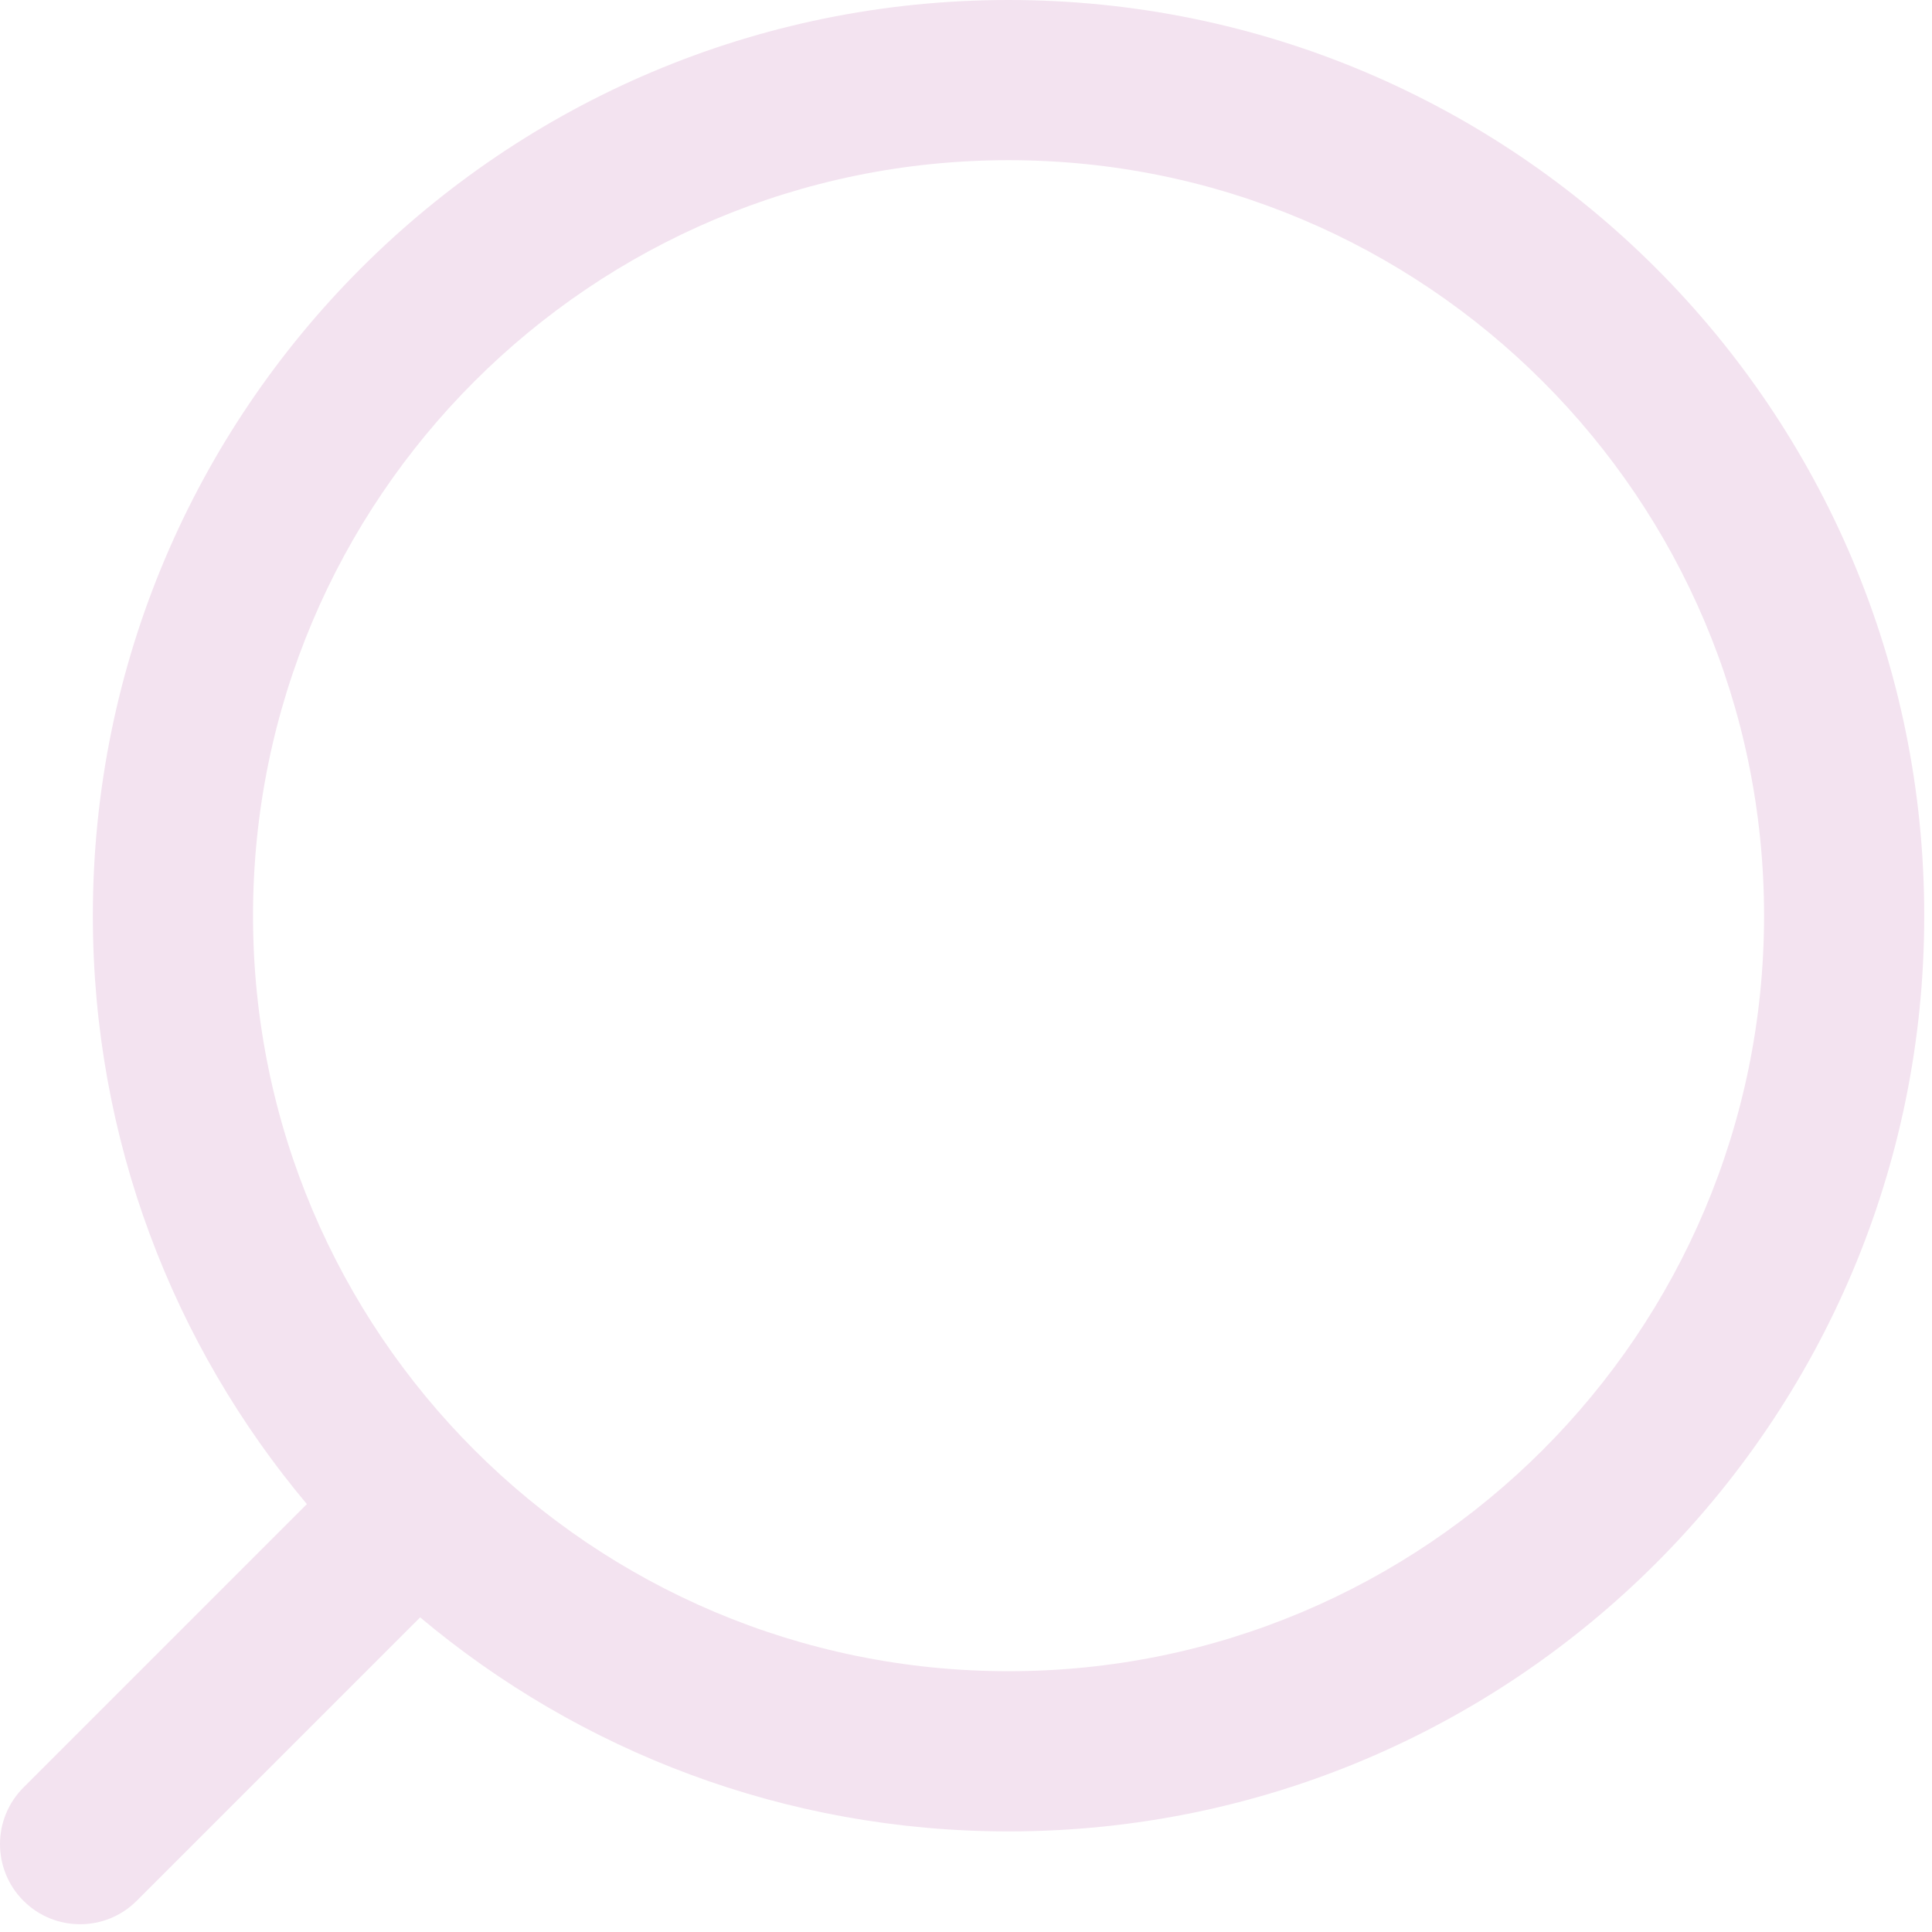
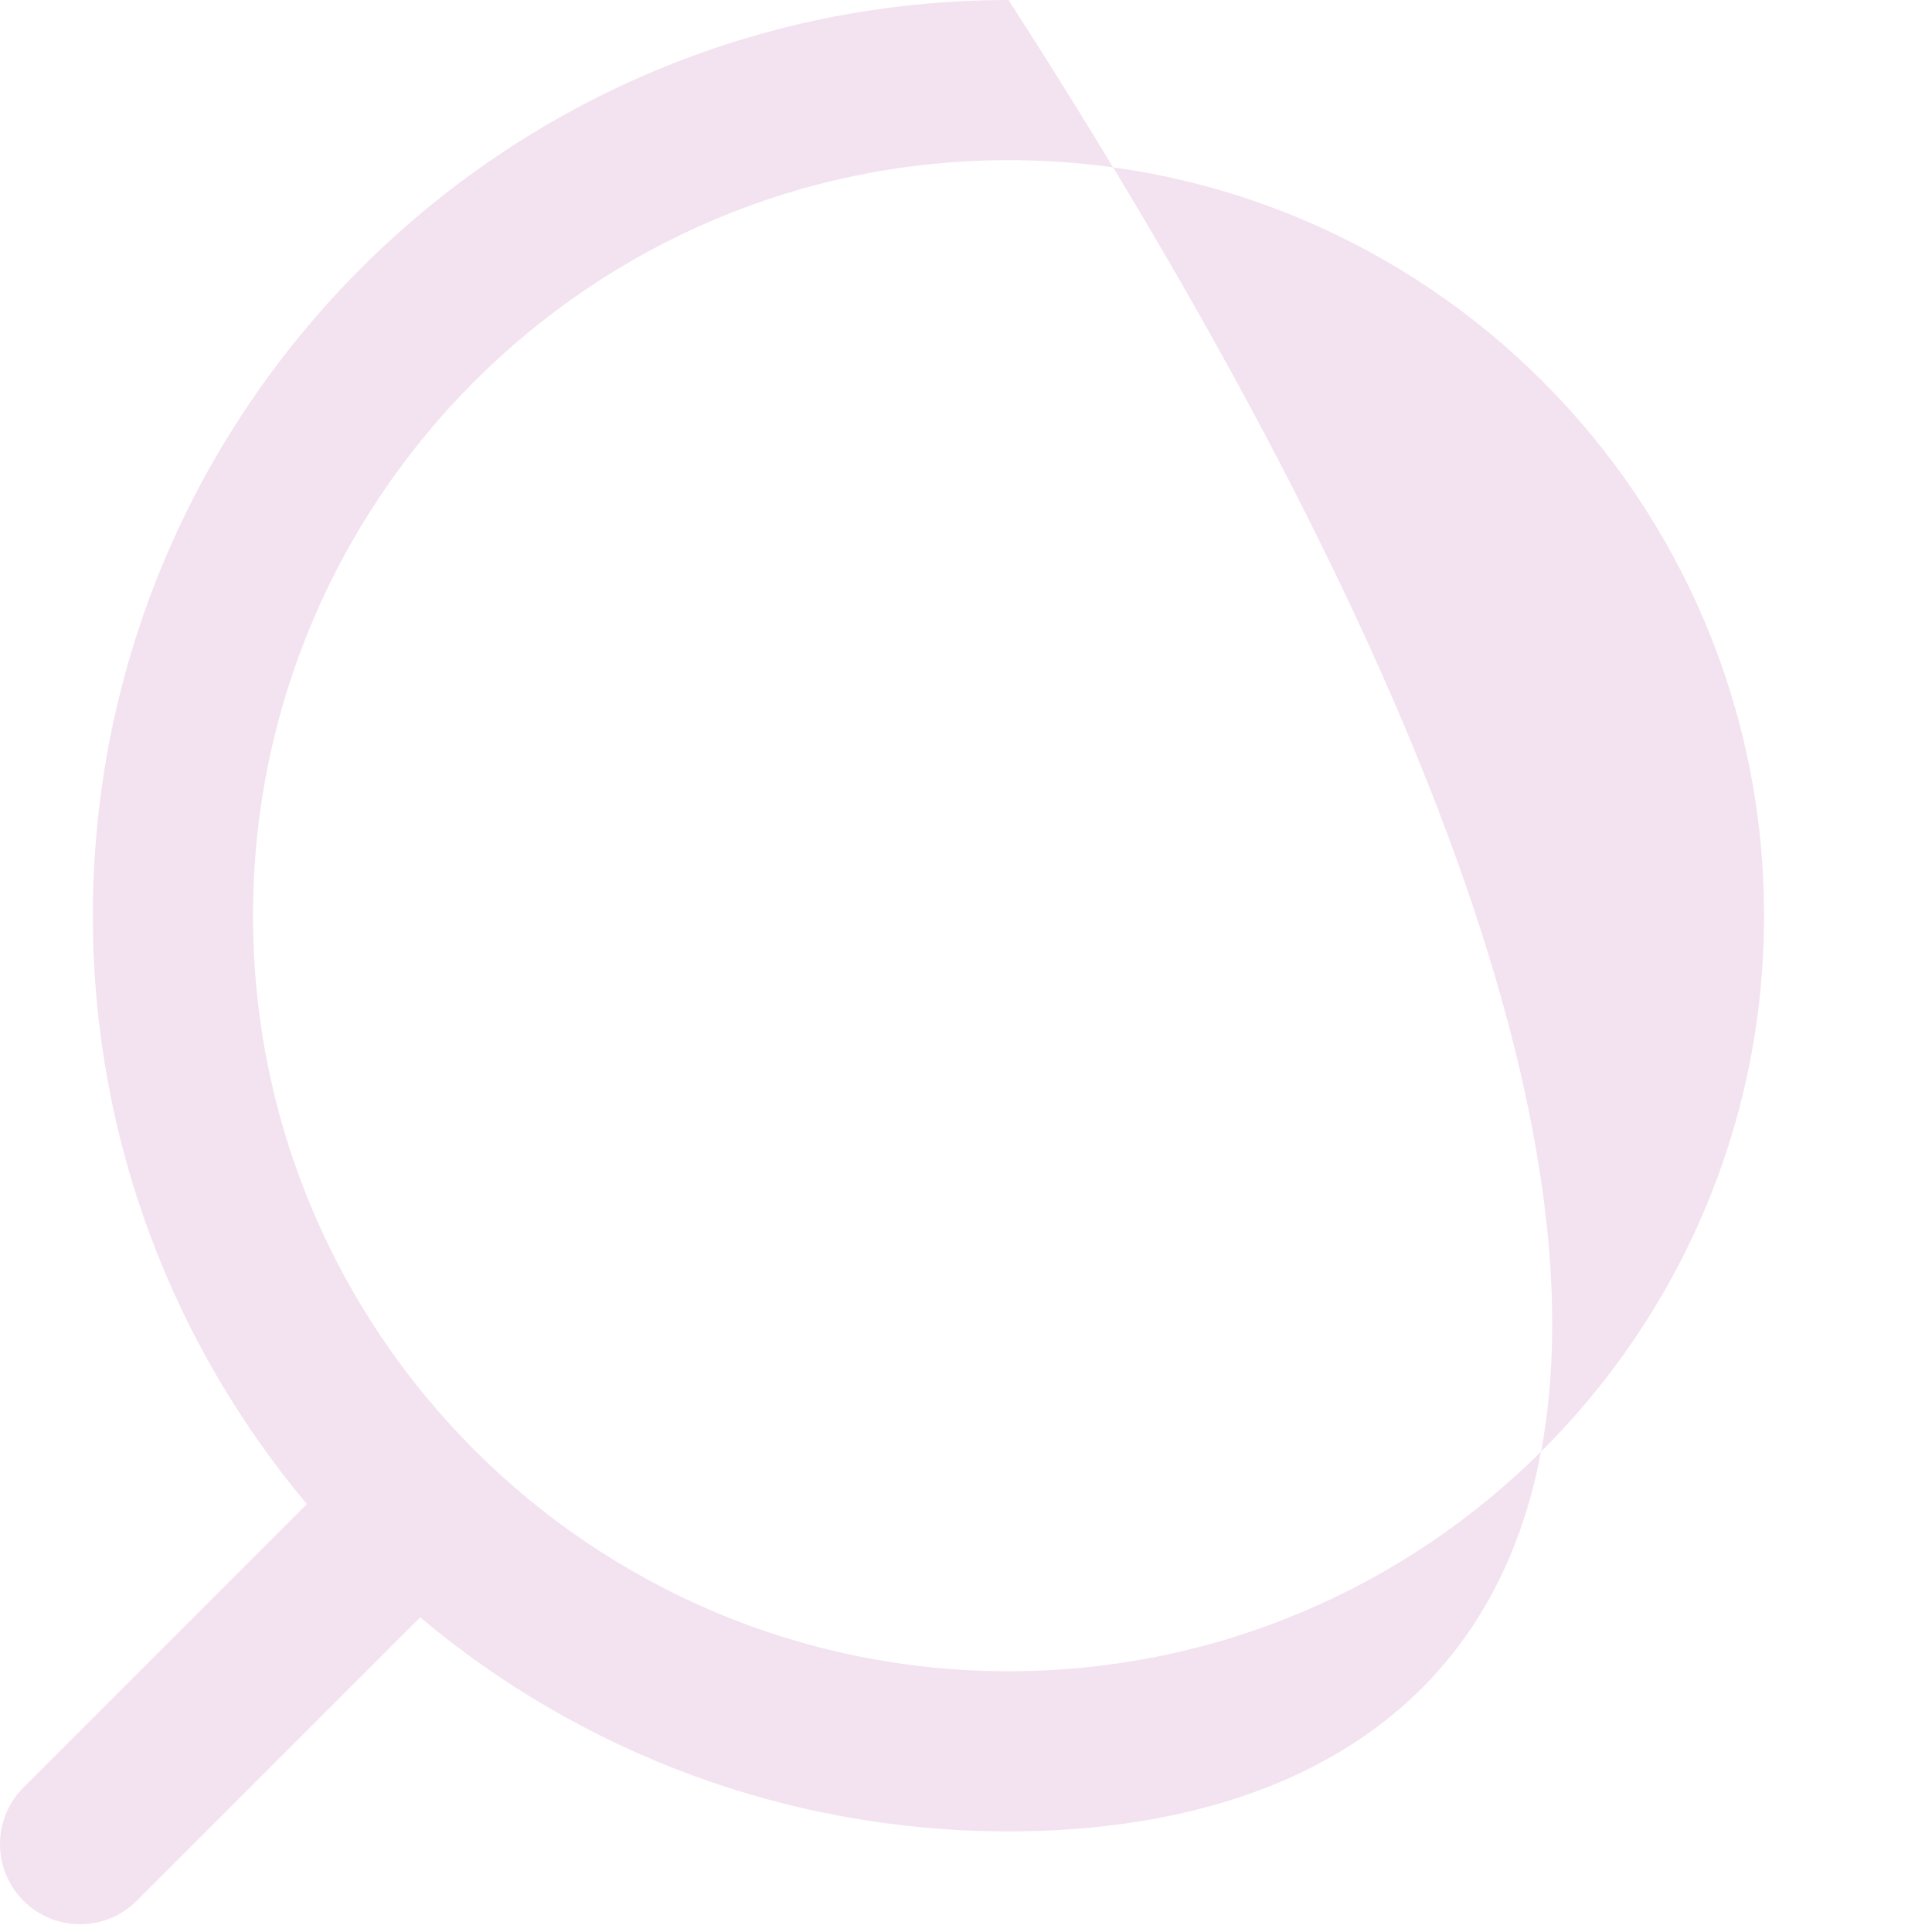
<svg xmlns="http://www.w3.org/2000/svg" width="201" height="201" viewBox="0 0 201 201" fill="none">
-   <path fill-rule="evenodd" clip-rule="evenodd" d="M183.528 95.267C183.528 51.856 148.337 16.665 104.926 16.665C61.515 16.665 26.324 51.856 26.324 95.267C26.324 138.678 61.515 173.869 104.926 173.869C148.337 173.869 183.528 138.678 183.528 95.267ZM104.926 0C157.541 0 200.193 42.652 200.193 95.267C200.193 147.881 157.541 190.534 104.926 190.534C81.619 190.534 60.267 182.164 43.711 168.266L14.224 197.753C10.97 201.007 5.694 201.007 2.44 197.753C-0.813 194.499 -0.813 189.223 2.44 185.969L31.927 156.482C18.029 139.926 9.659 118.574 9.659 95.267C9.659 42.652 52.312 0 104.926 0Z" fill="#F3E3F0" />
+   <path fill-rule="evenodd" clip-rule="evenodd" d="M183.528 95.267C183.528 51.856 148.337 16.665 104.926 16.665C61.515 16.665 26.324 51.856 26.324 95.267C26.324 138.678 61.515 173.869 104.926 173.869C148.337 173.869 183.528 138.678 183.528 95.267ZM104.926 0C200.193 147.881 157.541 190.534 104.926 190.534C81.619 190.534 60.267 182.164 43.711 168.266L14.224 197.753C10.97 201.007 5.694 201.007 2.44 197.753C-0.813 194.499 -0.813 189.223 2.44 185.969L31.927 156.482C18.029 139.926 9.659 118.574 9.659 95.267C9.659 42.652 52.312 0 104.926 0Z" fill="#F3E3F0" />
</svg>